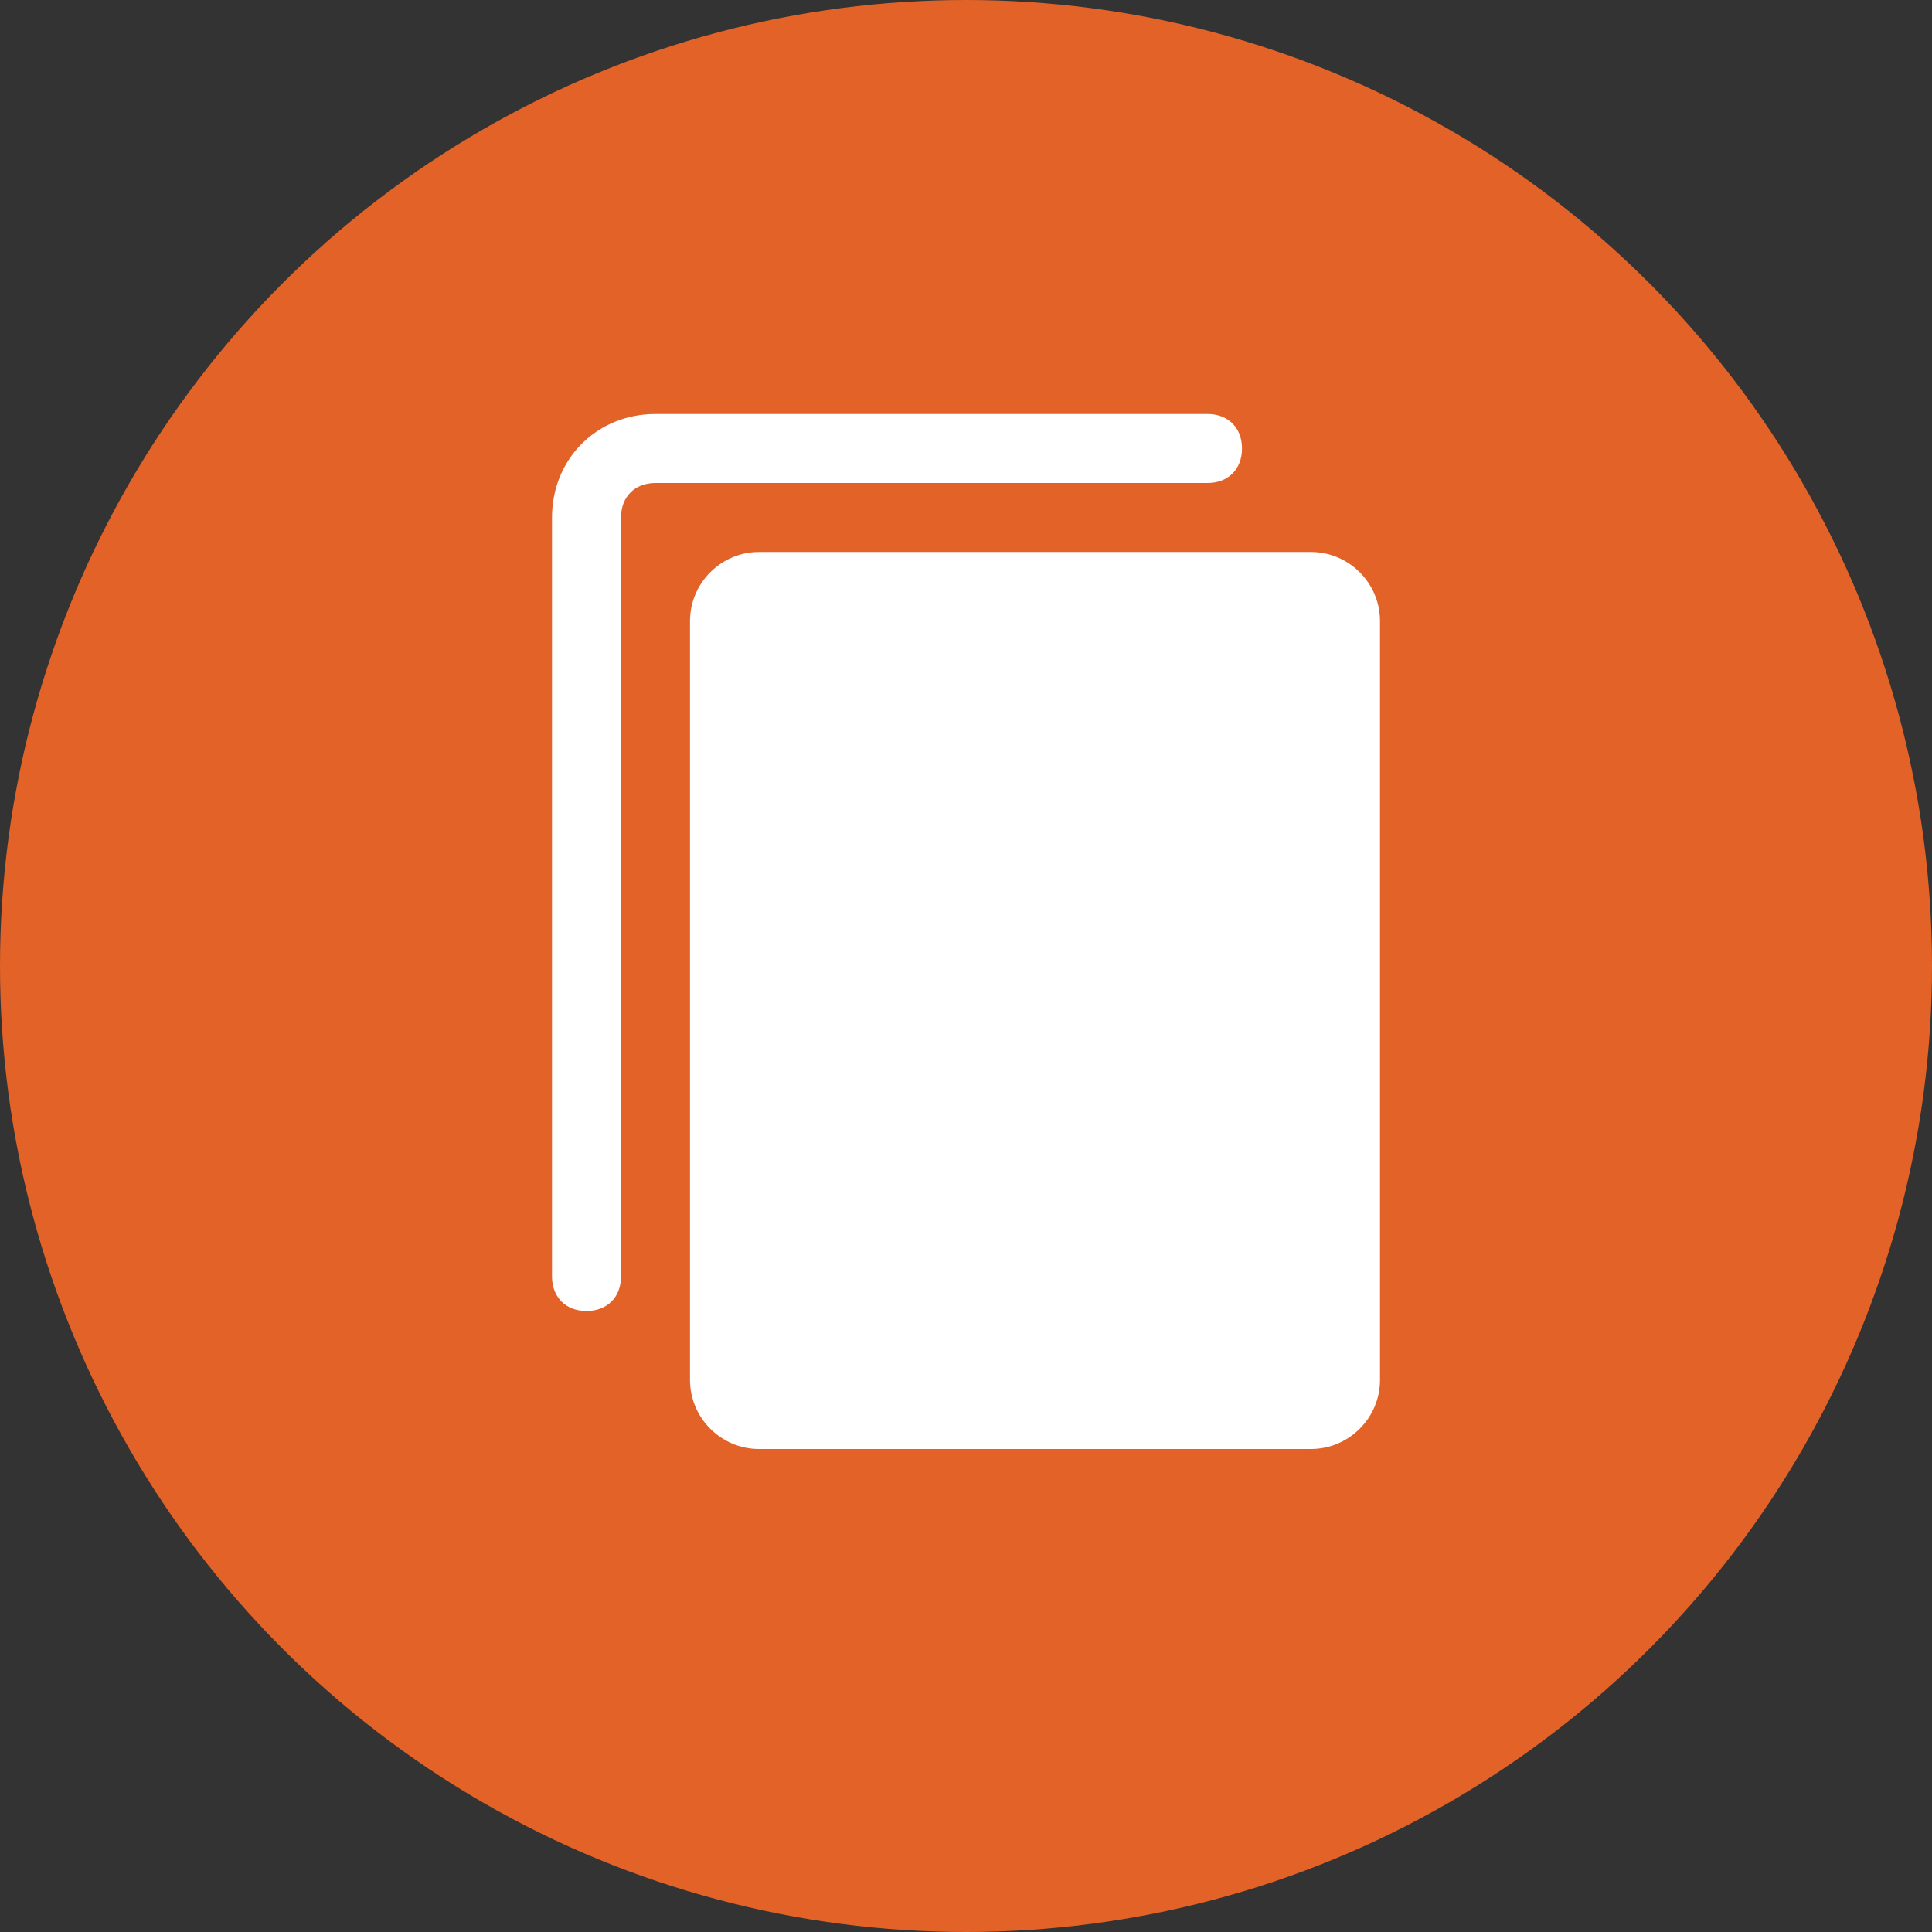
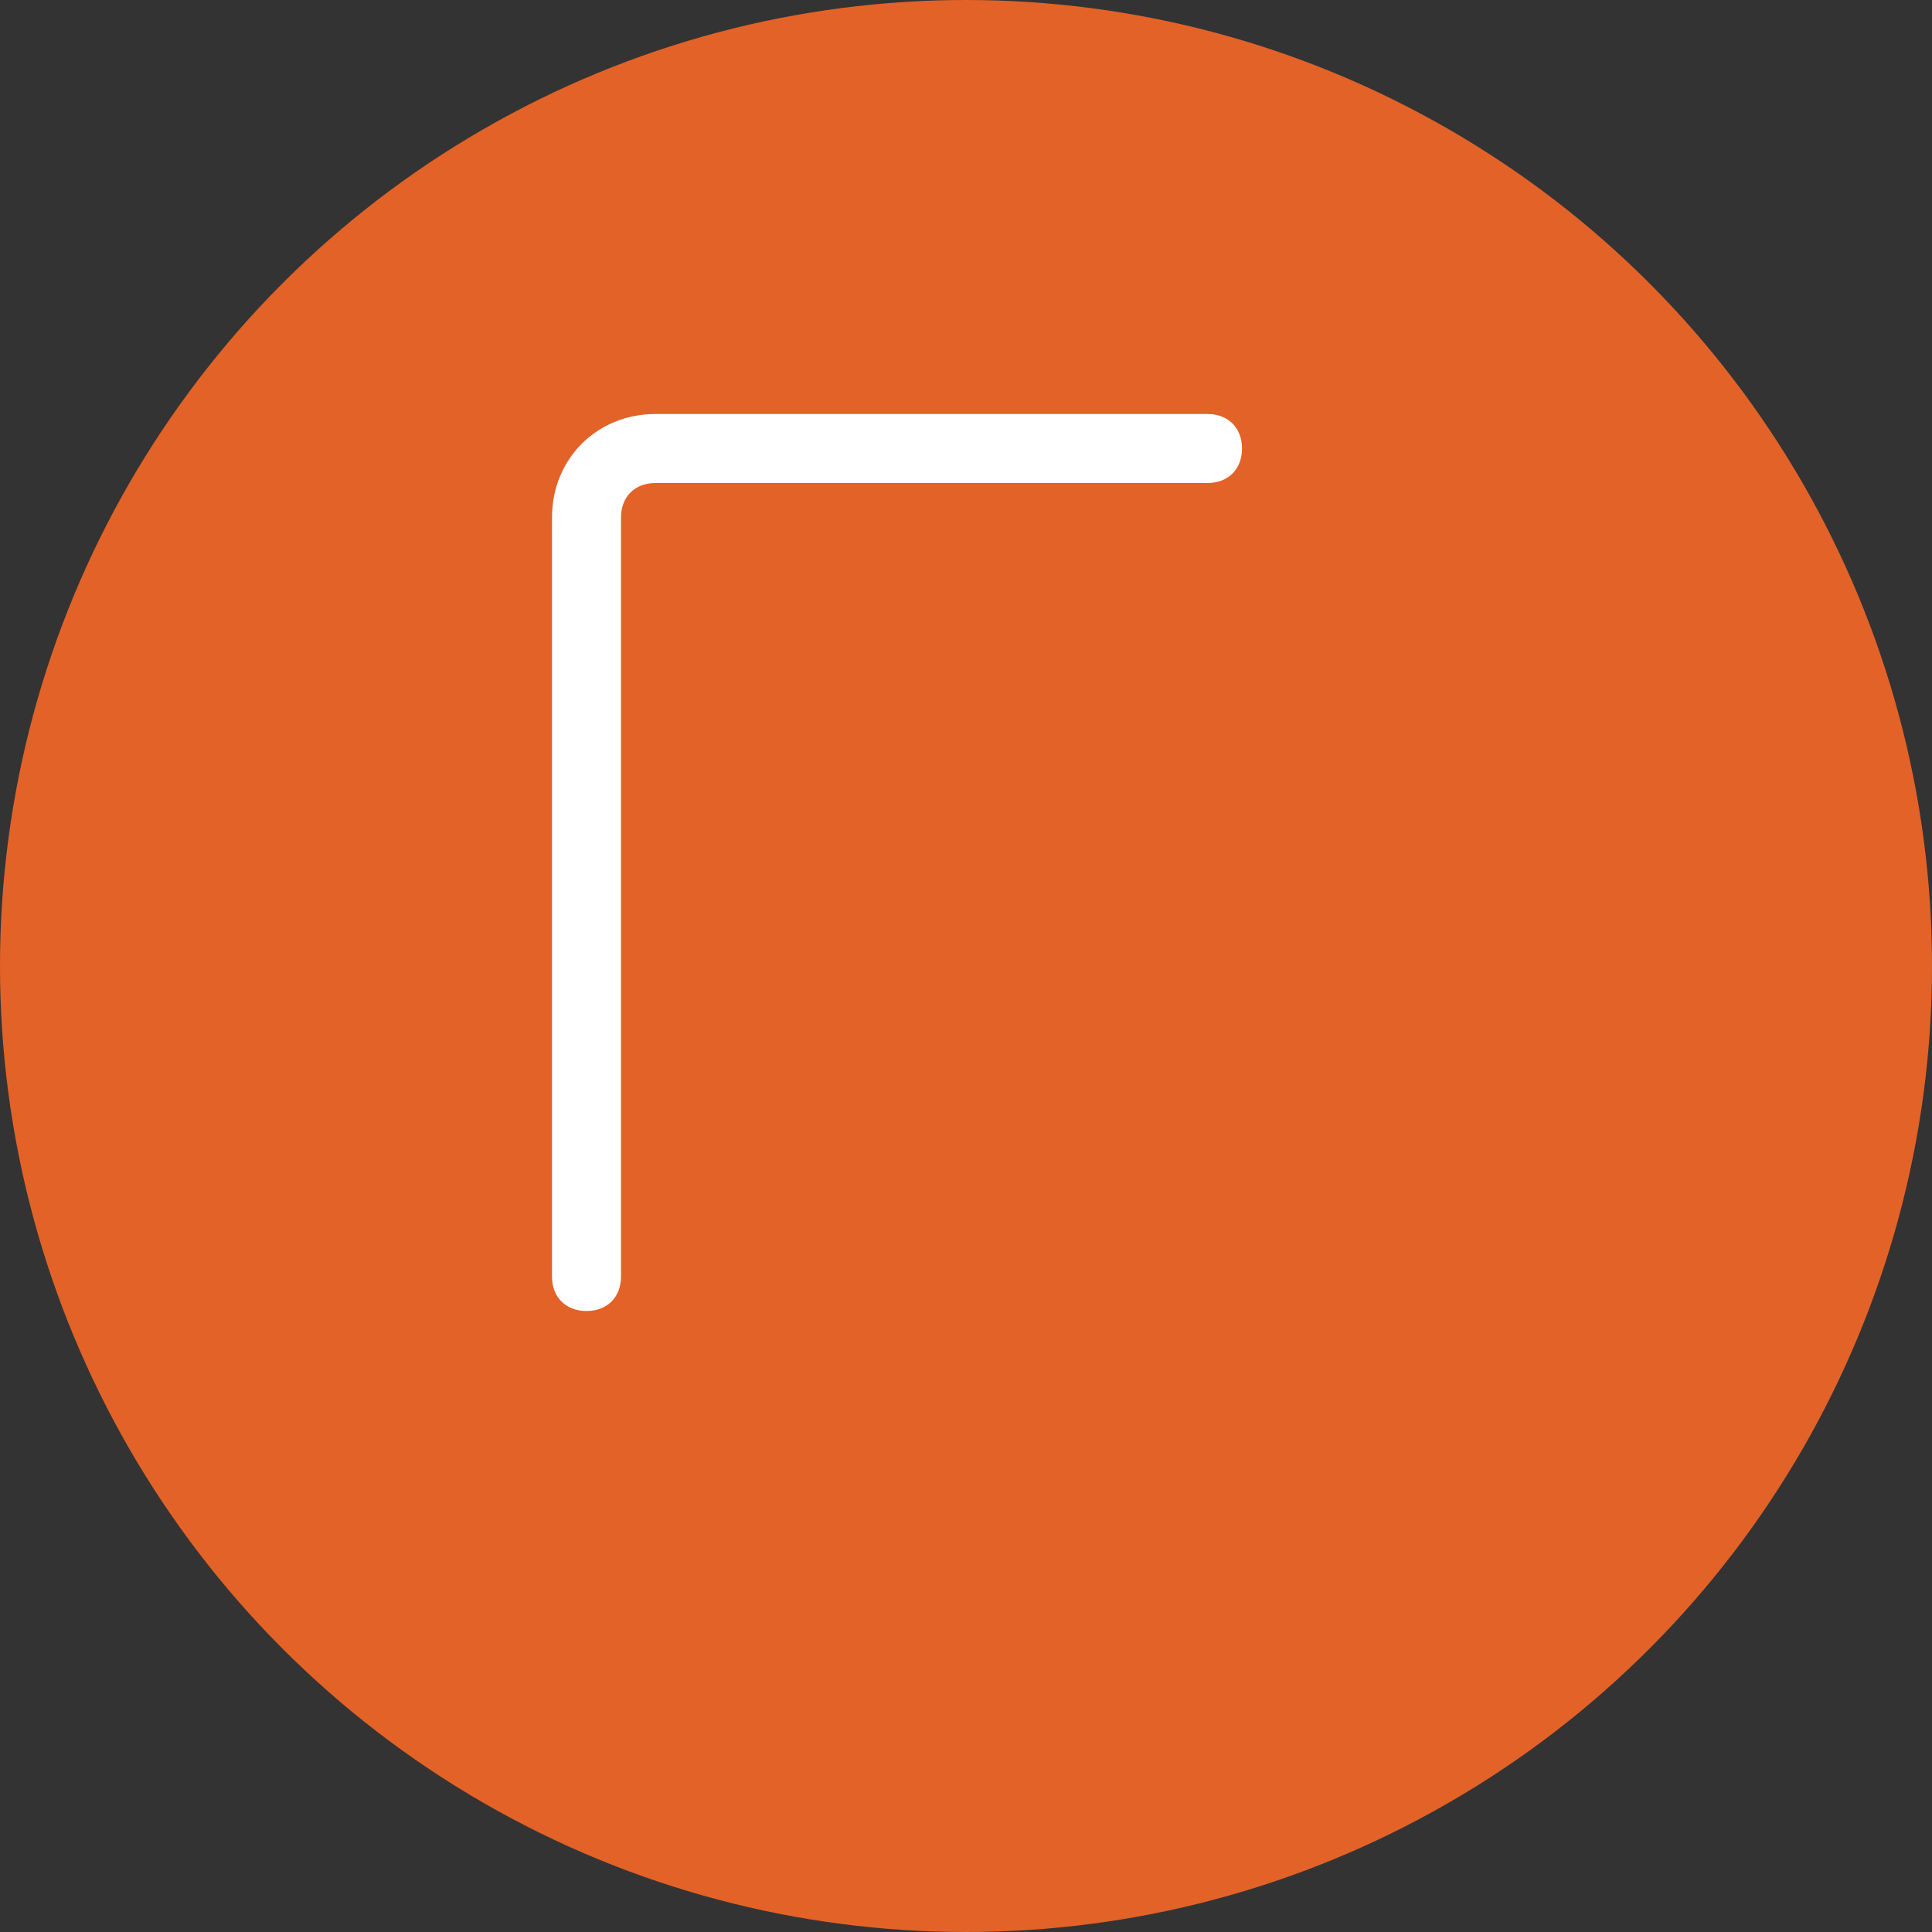
<svg xmlns="http://www.w3.org/2000/svg" version="1.1" id="Capa_1" x="0px" y="0px" viewBox="0 0 56 56" style="enable-background:new 0 0 56 56;" xml:space="preserve">
  <rect x="0" y="0" width="56" height="56" fill="#333333" stroke="none" />
  <style type="text/css">
	.st0{fill:#E36228;}
	.st1{fill:none;}
	.st2{fill:#FFFFFF;}
</style>
  <circle class="st0" cx="28" cy="28" r="28" />
  <g>
    <rect x="12" y="11" class="st1" width="32" height="32" />
    <g>
-       <path class="st2" d="M38,16H22c-1.1,0-2,0.9-2,2v22c0,1.1,0.9,2,2,2h16c1.1,0,2-0.9,2-2V18C40,16.9,39.1,16,38,16z" />
      <g>
        <path class="st2" d="M17,38c-0.6,0-1-0.4-1-1V15c0-1.7,1.3-3,3-3h16c0.6,0,1,0.4,1,1s-0.4,1-1,1H19c-0.6,0-1,0.4-1,1v22     C18,37.6,17.6,38,17,38z" />
      </g>
    </g>
  </g>
</svg>